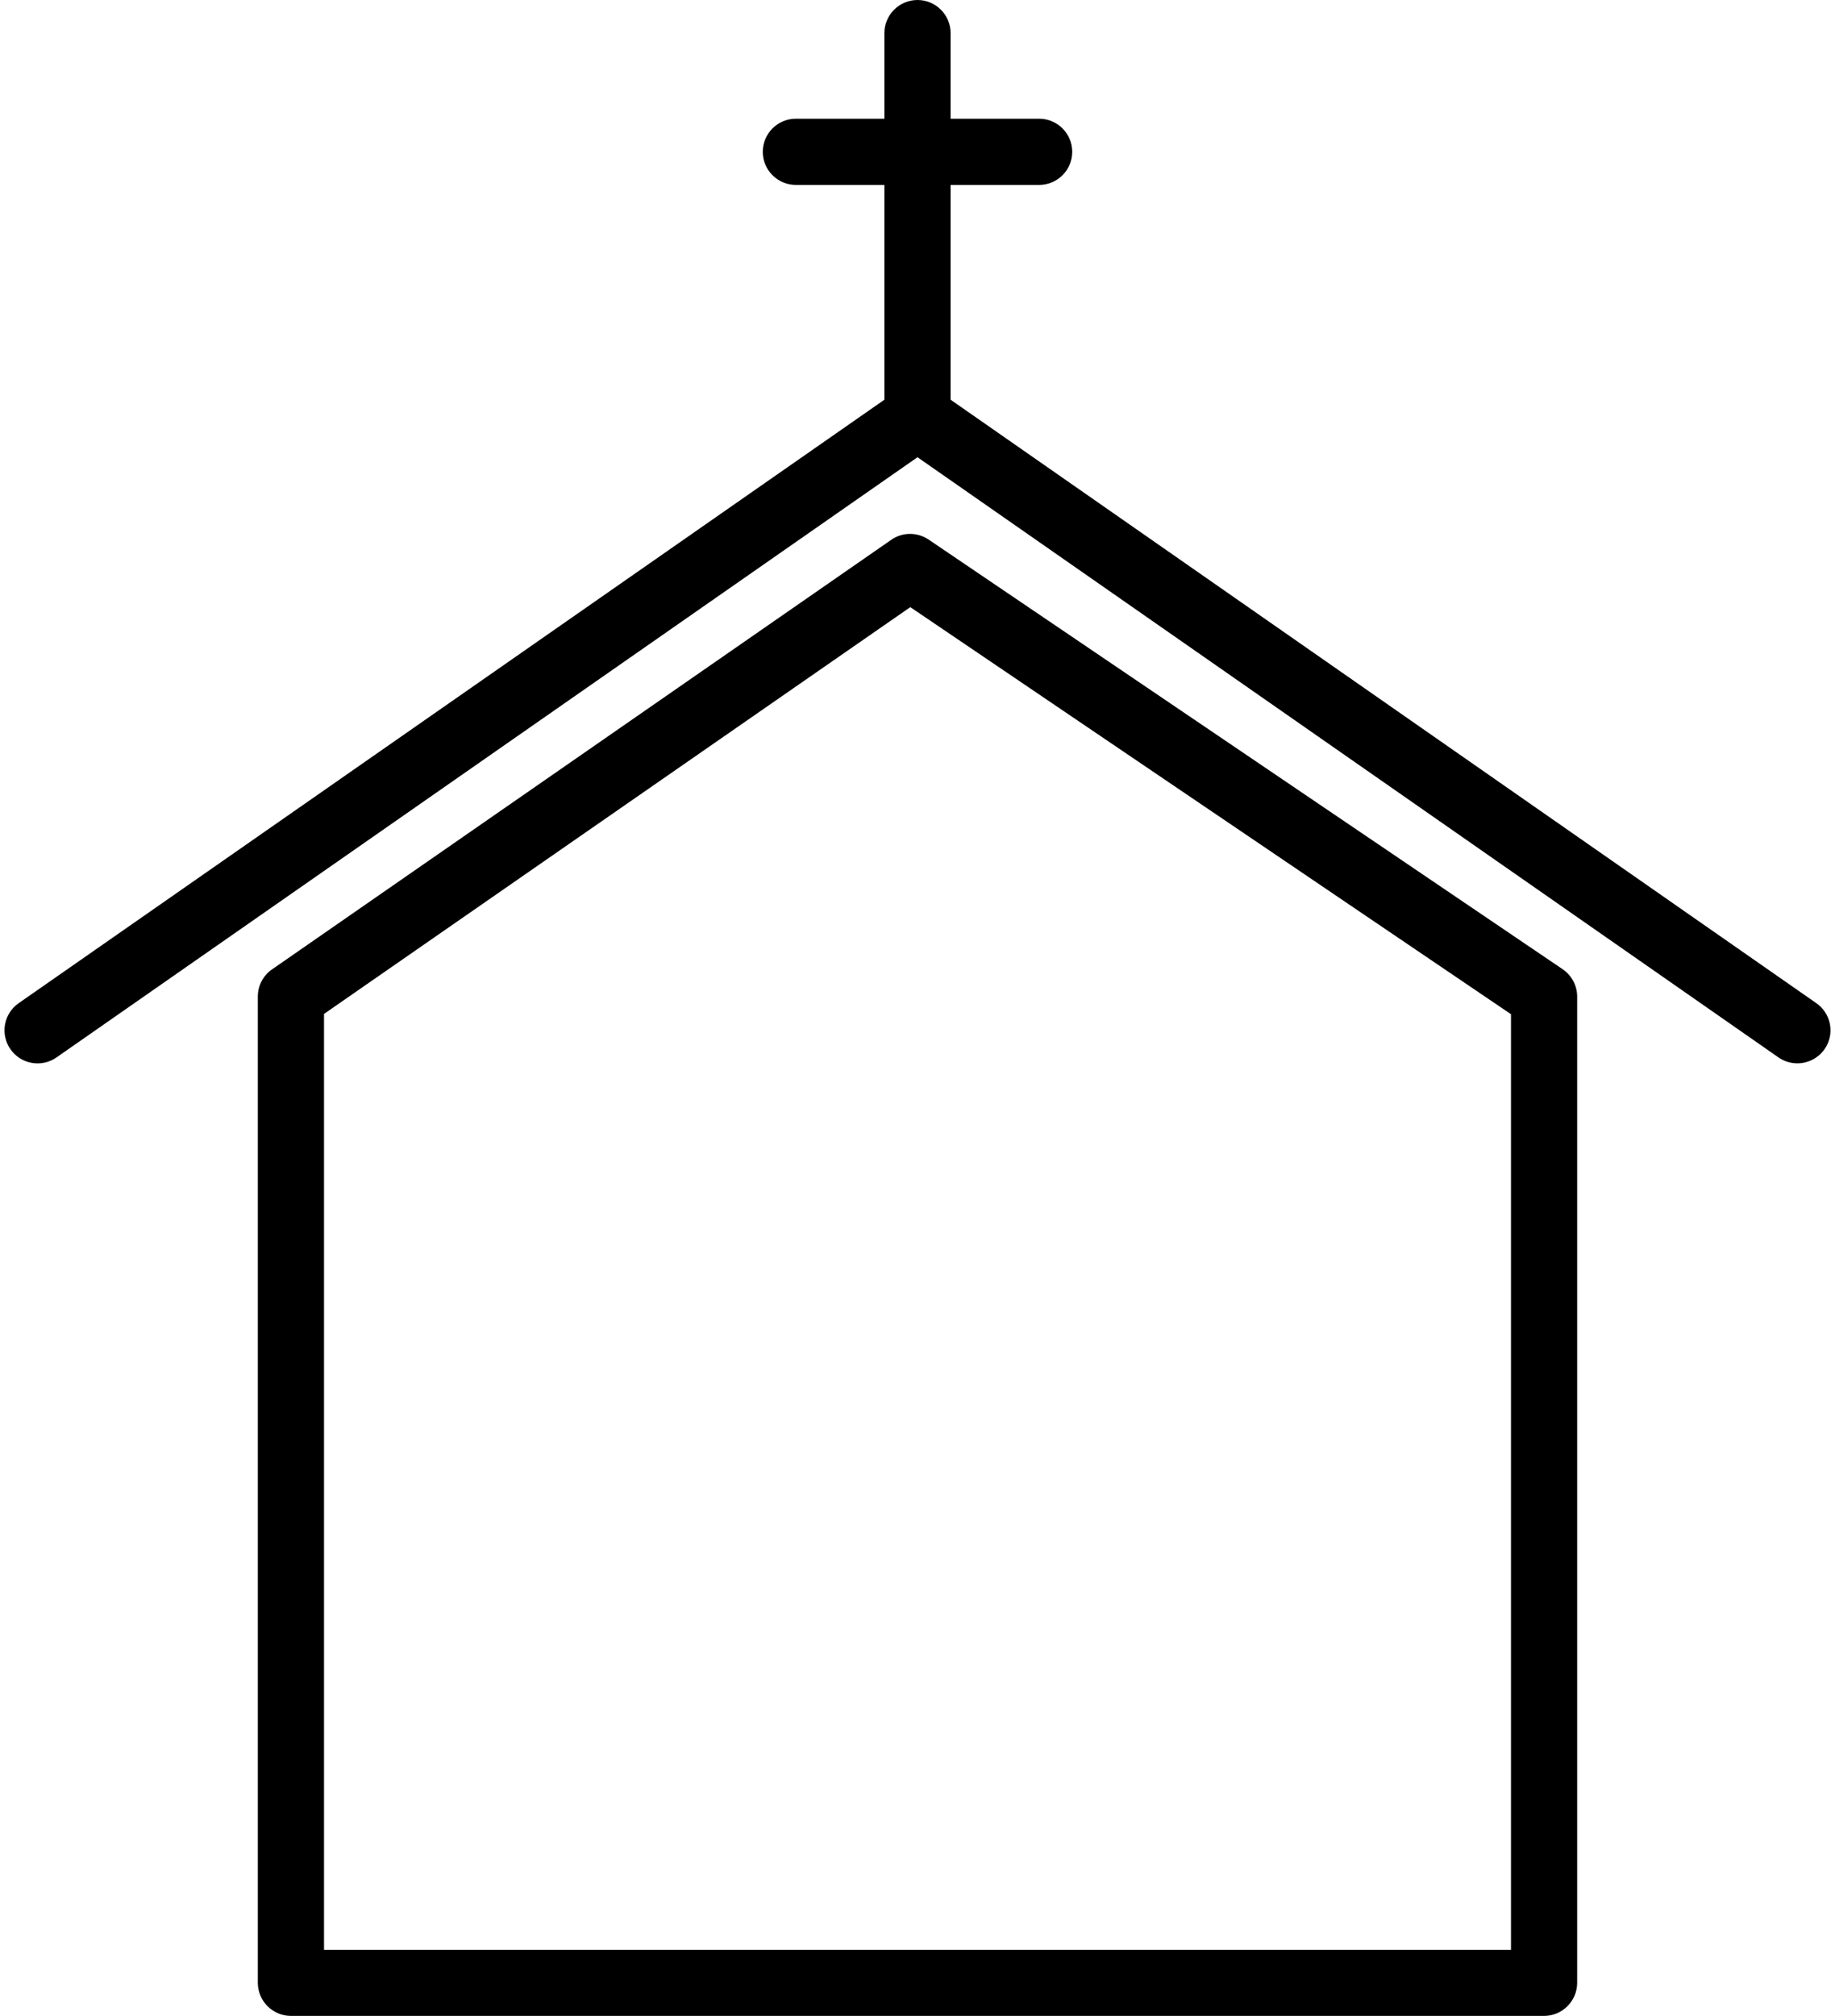
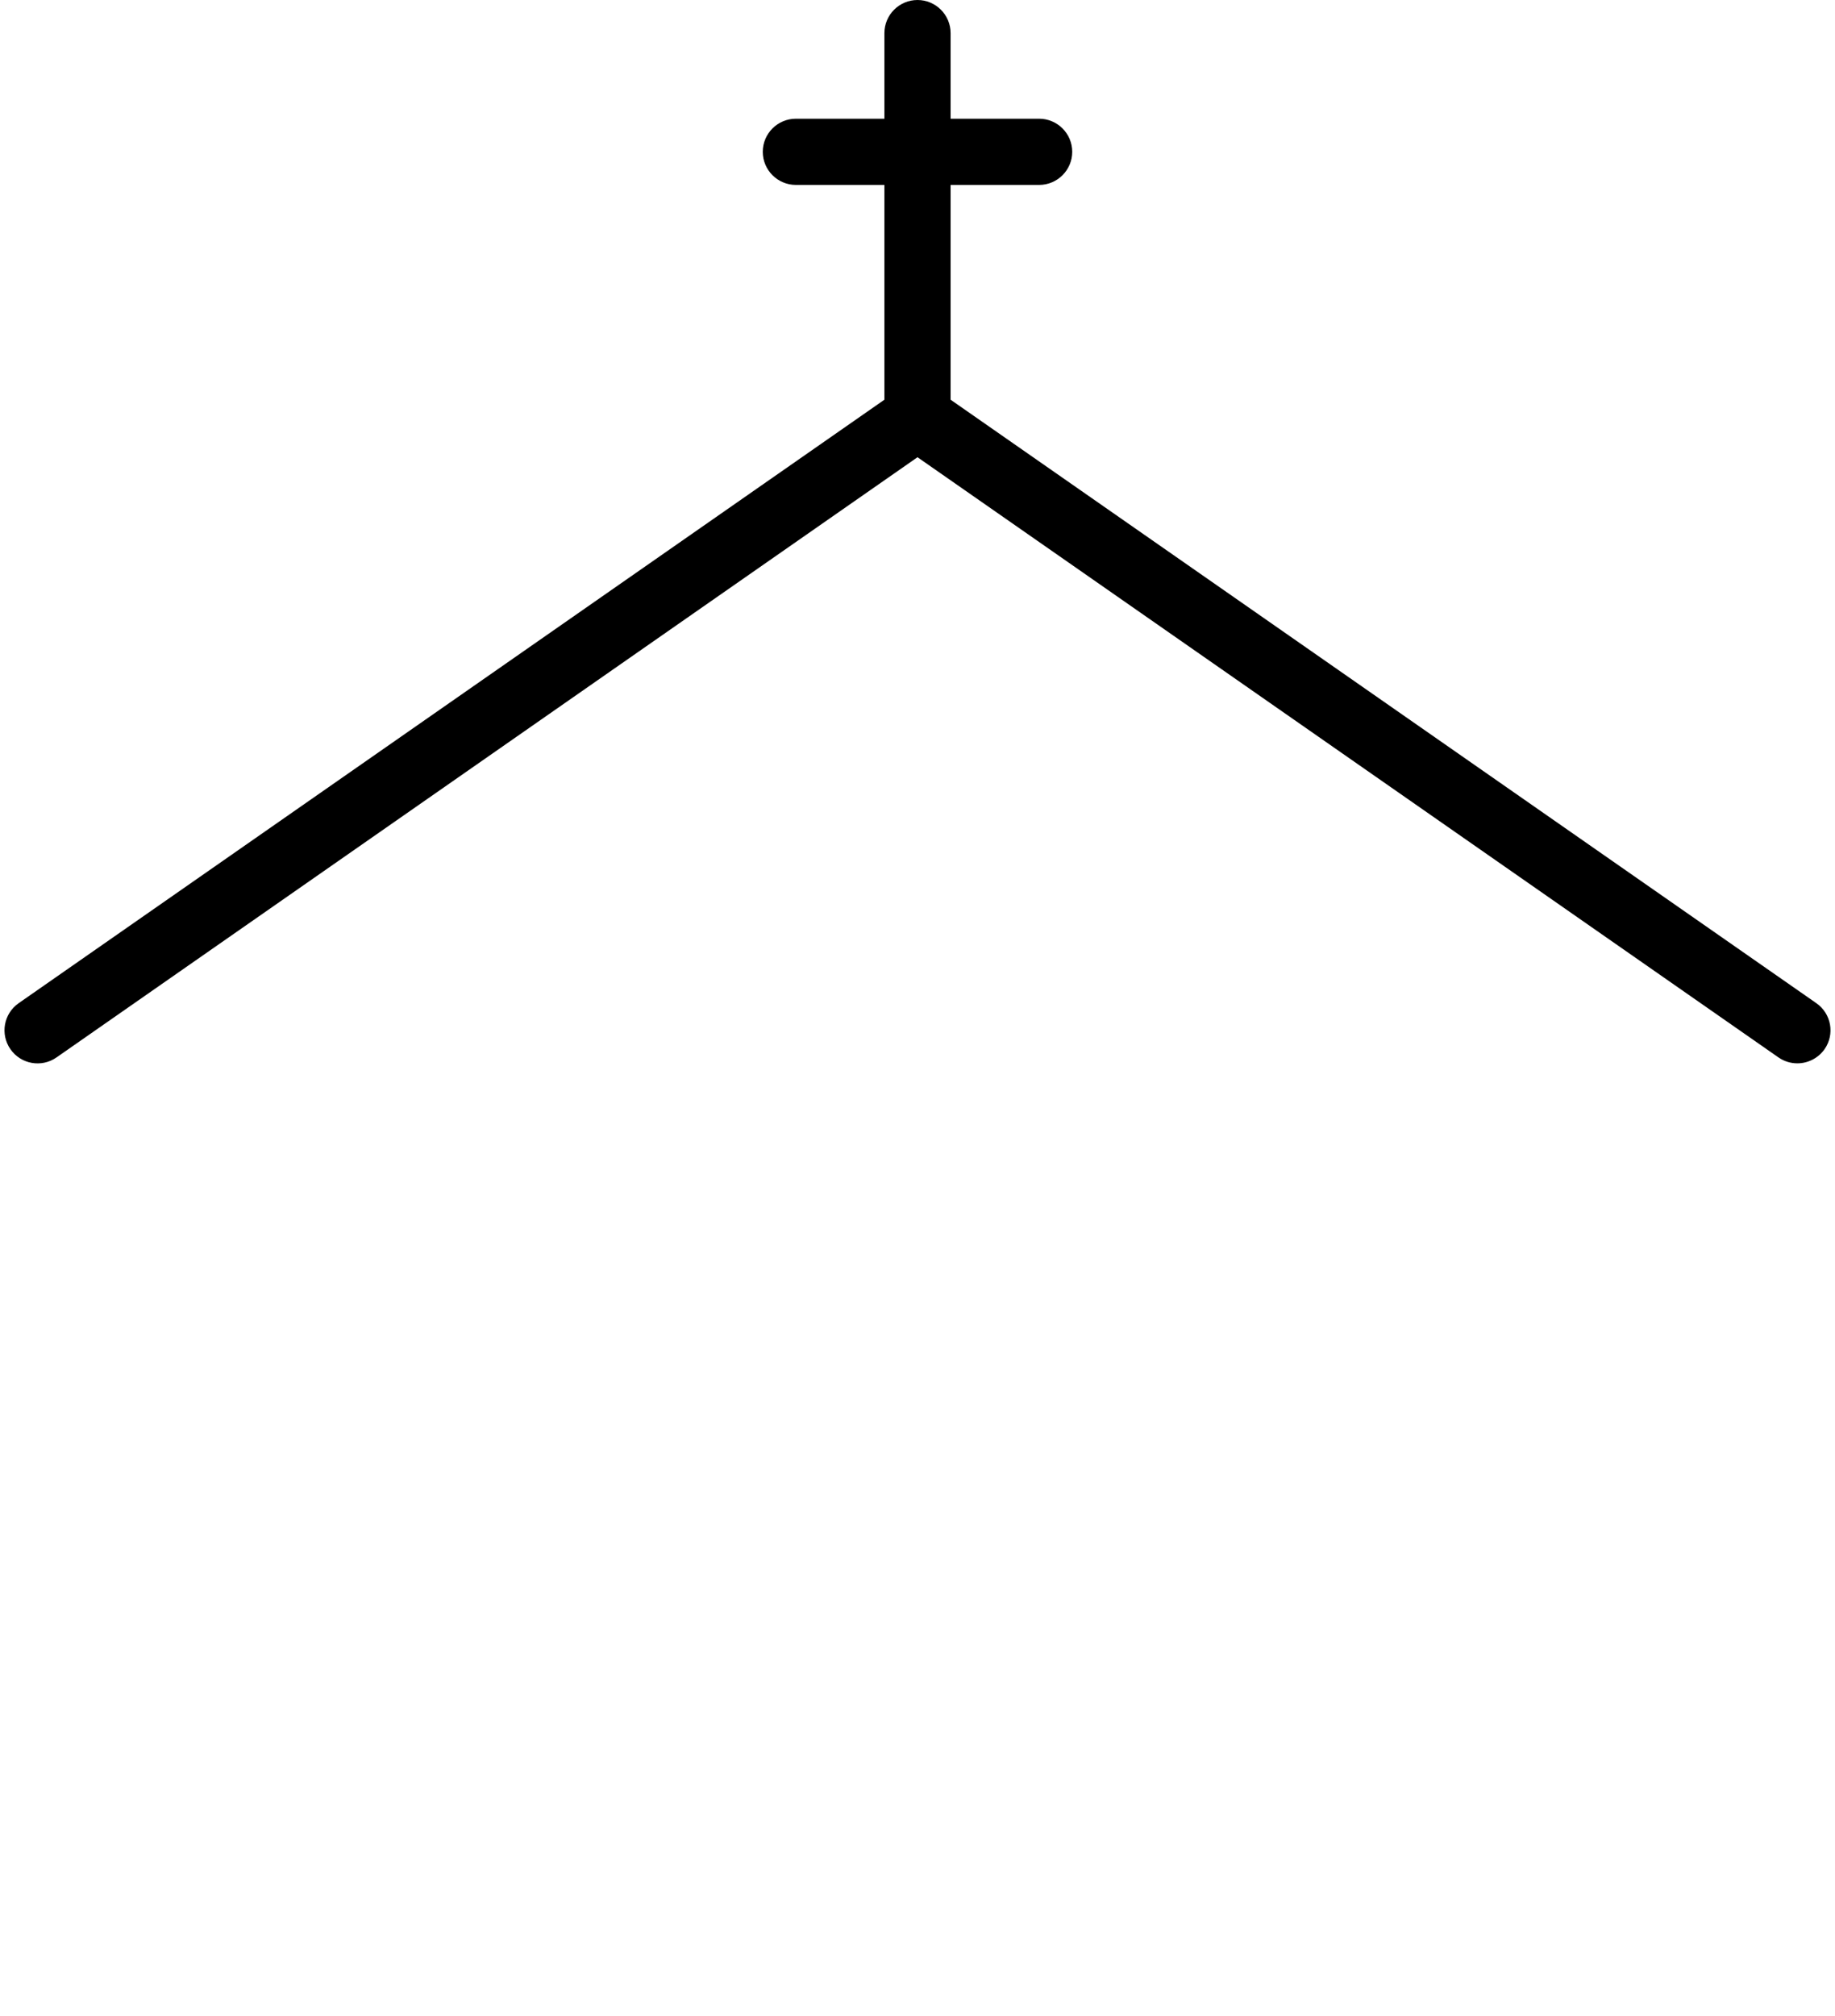
<svg xmlns="http://www.w3.org/2000/svg" height="1370.3" preserveAspectRatio="xMidYMid meet" version="1.0" viewBox="376.2 314.8 1247.6 1370.3" width="1247.6" zoomAndPan="magnify">
  <g id="change1_1">
-     <path d="M1438.6,973.6l-431-292c-7.7-5.2-17.8-5.2-25.4,0.1l-421,292c-6.1,4.2-9.7,11.1-9.7,18.5v670.4c0,12.4,10.1,22.5,22.5,22.5 h852c12.4,0,22.5-10.1,22.5-22.5V992.3C1448.5,984.8,1444.8,977.8,1438.6,973.6z M1403.5,1640.2h-807V1004l398.6-276.5l408.4,276.7 V1640.2z" />
    <path d="M1611.1,996.7l-588.6-410.2v-146h60.2c12.4,0,22.5-10.1,22.5-22.5s-10.1-22.5-22.5-22.5h-60.2v-58.2 c0-12.4-10.1-22.5-22.5-22.5c-12.4,0-22.5,10.1-22.5,22.5v58.2h-60.2c-12.4,0-22.5,10.1-22.5,22.5s10.1,22.5,22.5,22.5h60.2v146 L388.9,996.7c-10.2,7.1-12.7,21.1-5.6,31.3c7.1,10.2,21.1,12.7,31.3,5.6l585.4-408l585.4,408c3.9,2.7,8.4,4,12.8,4 c7.1,0,14.1-3.4,18.5-9.6C1623.8,1017.8,1621.3,1003.8,1611.1,996.7z" />
  </g>
</svg>